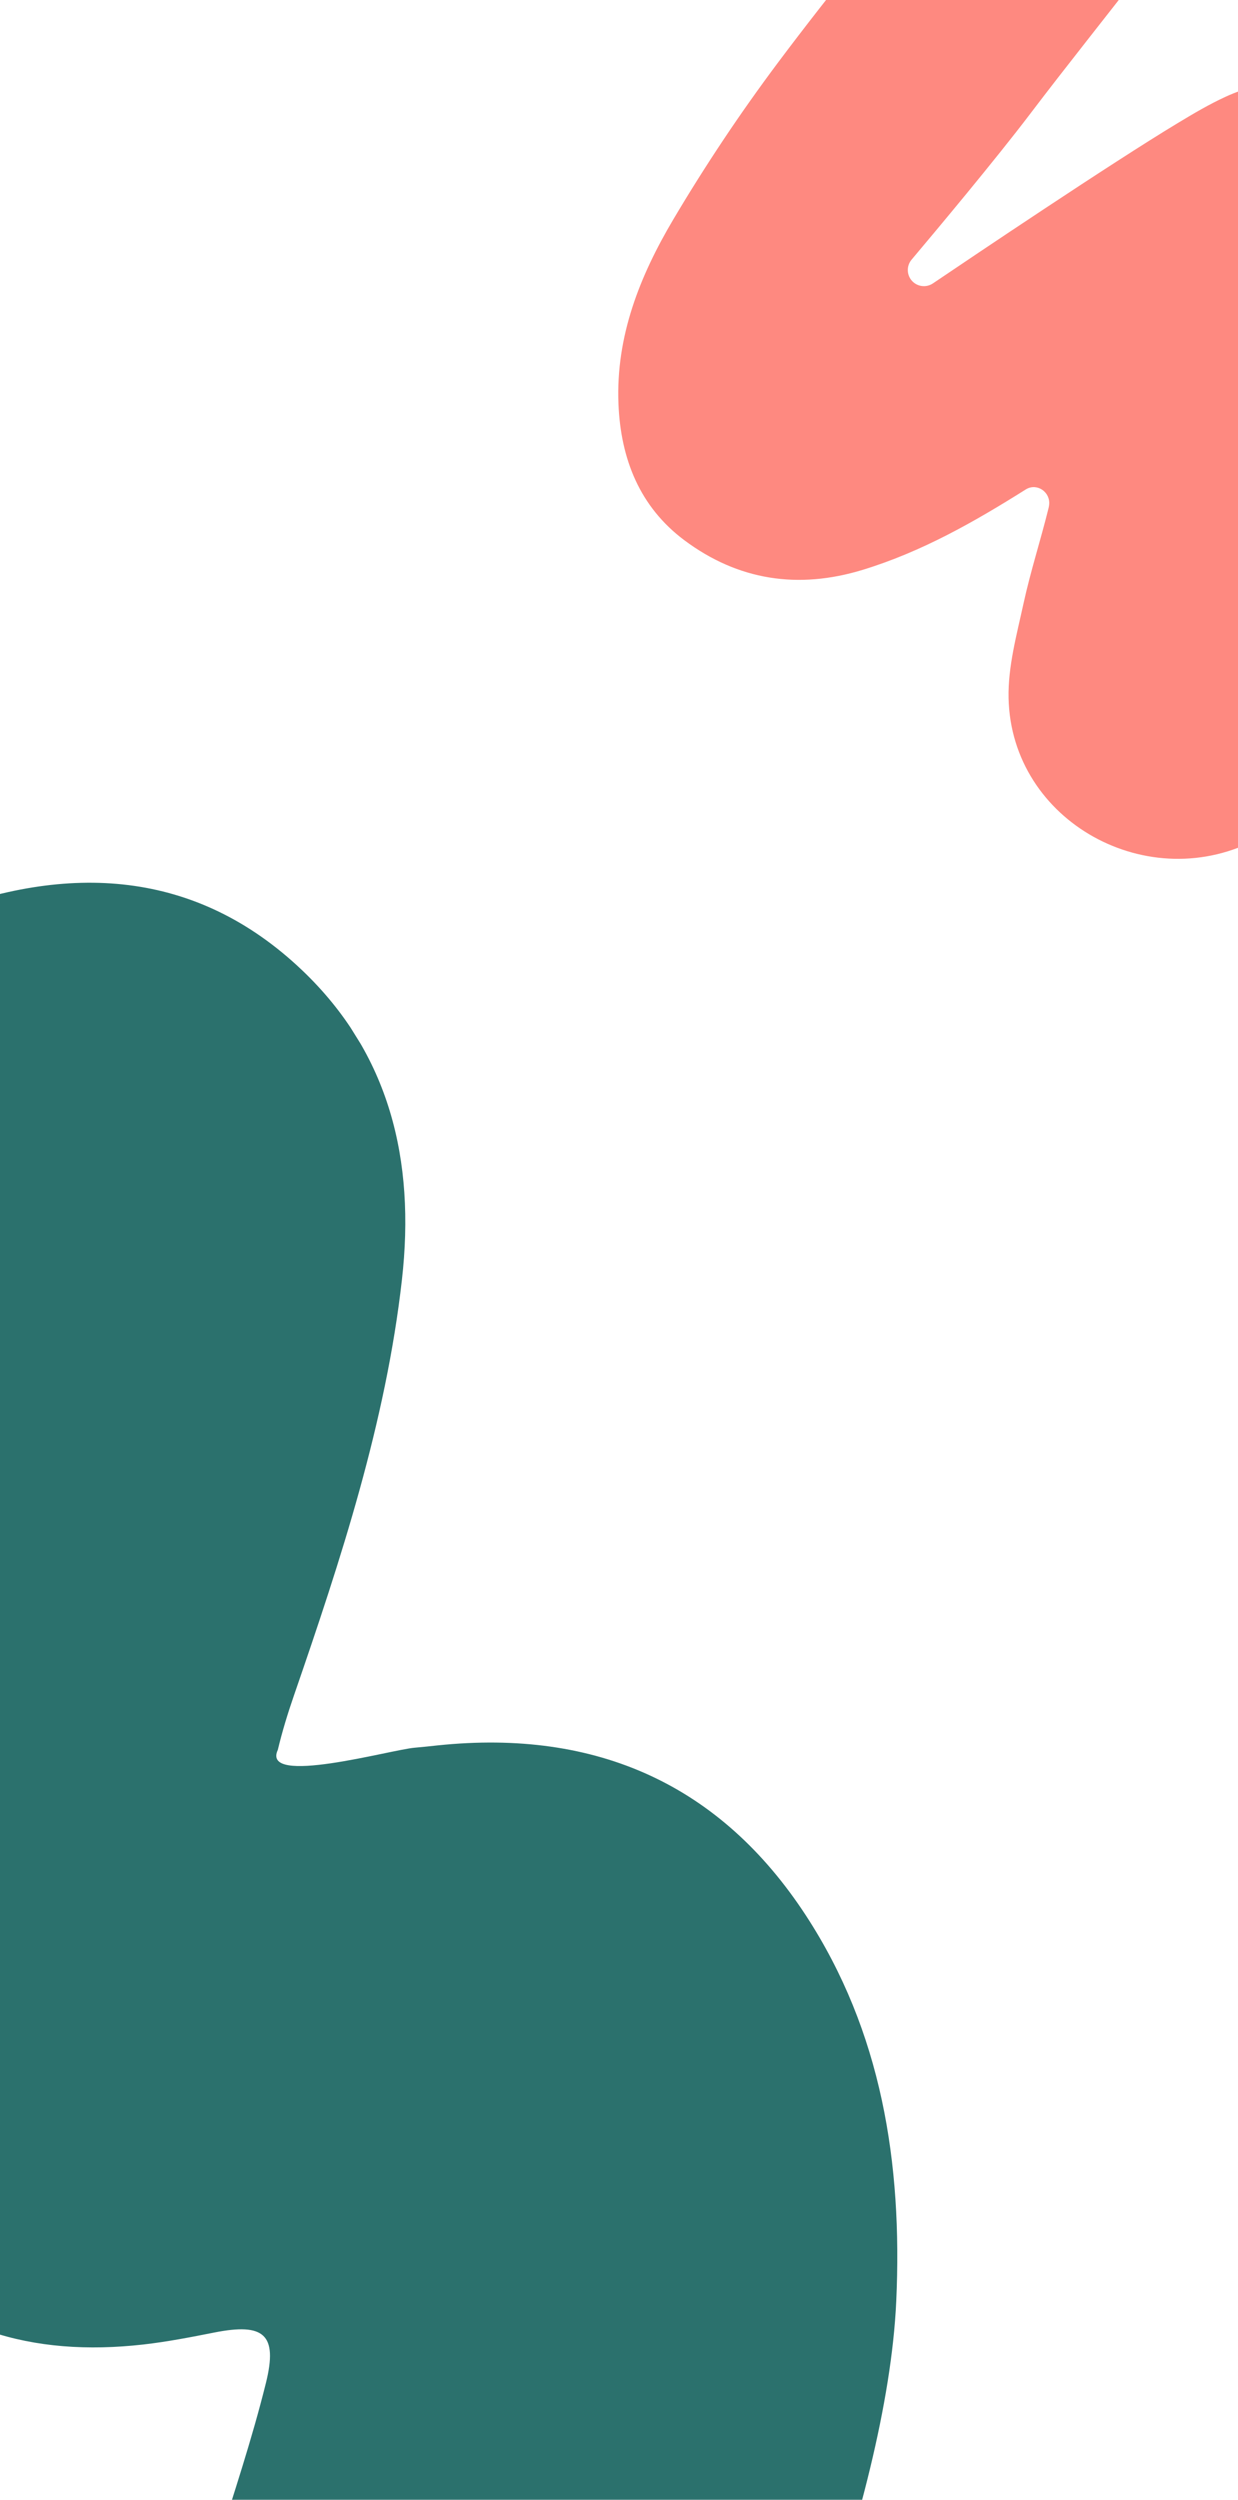
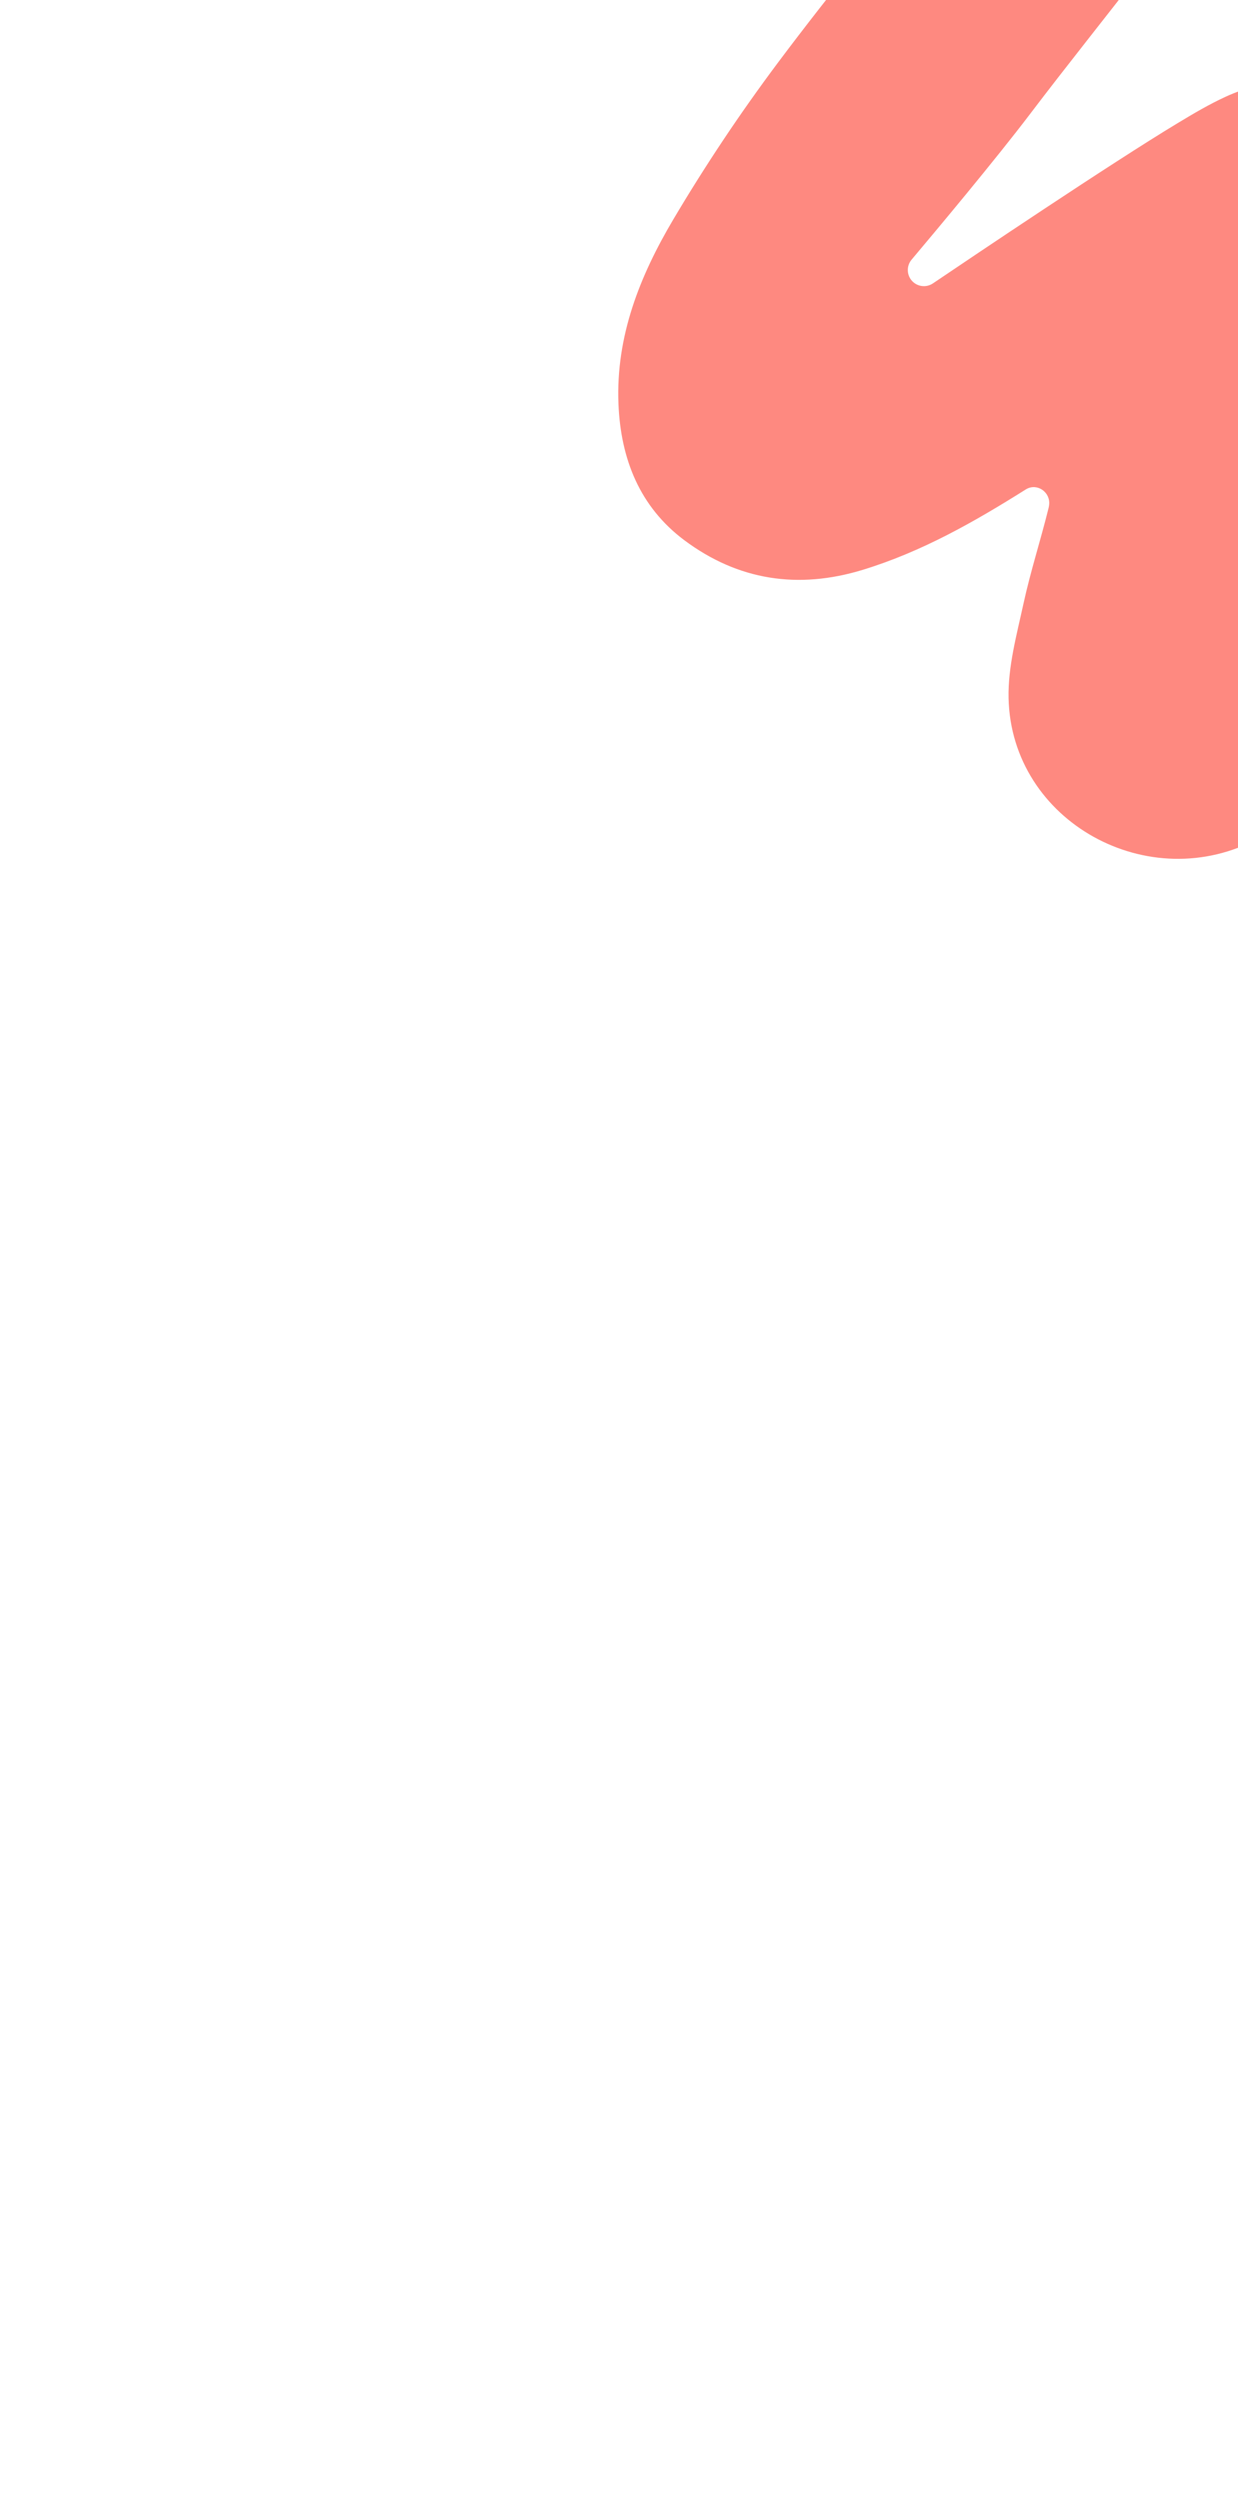
<svg xmlns="http://www.w3.org/2000/svg" xmlns:ns1="http://sodipodi.sourceforge.net/DTD/sodipodi-0.dtd" xmlns:ns2="http://www.inkscape.org/namespaces/inkscape" width="393" height="793" viewBox="0 0 393 793" fill="none" version="1.1" id="svg3" ns1:docname="Background.svg" ns2:version="1.3.2 (091e20e, 2023-11-25)">
  <ns1:namedview id="namedview3" pagecolor="#ffffff" bordercolor="#999999" borderopacity="1" ns2:showpageshadow="2" ns2:pageopacity="0" ns2:pagecheckerboard="0" ns2:deskcolor="#d1d1d1" ns2:zoom="0.408324" ns2:cx="-23.265838" ns2:cy="680.83189" ns2:window-width="1920" ns2:window-height="1027" ns2:window-x="0" ns2:window-y="25" ns2:window-maximized="1" ns2:current-layer="svg3" />
  <g clip-path="url(#clip0_8066_23479)" id="g1" transform="translate(0,-59)">
    <path d="m 445.564,288.381 c -13.777,13.923 -28.413,26.979 -45.834,36.464 -34.862,18.981 -78.743,-5.154 -79.563,-44.412 -0.207,-9.942 2.581,-20.05 4.73,-29.923 2.224,-10.219 5.473,-20.213 7.977,-30.378 0.081,-0.328 0.137,-0.662 0.175,-1 0.435,-3.964 -3.704,-6.93 -7.194,-4.999 -0.084,0.046 -0.166,0.095 -0.246,0.145 -16.353,10.289 -33.017,19.762 -51.667,25.472 -20.605,6.31 -39.657,3.343 -56.672,-9.353 -14.184,-10.583 -20.247,-25.798 -20.943,-43.314 -0.853,-21.458 6.82,-40.611 17.4,-58.451 10.141,-17.102 21.241,-33.746 33.158,-49.663 17.33,-23.146 36.502,-46.378 54.544,-68.988 2.585,-3.24 5.747,-6.014 8.557,-9.082 2.964,-3.236 6.25,-3.471 9.829,-1.263 1.264,0.78 2.461,1.694 3.591,2.662 11.863,10.154 26.744,22.918 38.568,33.116 5.356,4.619 5.714,7.414 1.332,13.093 -11.781,15.267 -24.594,31.219 -36.253,46.577 -11.074,14.588 -30.072,37.273 -37.662,46.274 -1.811,2.148 -1.558,5.348 0.564,7.179 1.749,1.507 4.29,1.656 6.207,0.361 12.295,-8.308 56.418,-38.011 77.651,-50.814 4.974,-2.999 10.003,-5.987 15.271,-8.401 12.718,-5.829 25.466,-6.306 37.543,1.581 11.397,7.444 15.212,18.497 13.076,31.544 -2.788,17.028 -9.461,32.838 -16.68,48.366 -9.097,19.568 -18.582,38.956 -27.839,58.449 -0.246,0.518 -0.484,1.313 -0.707,2.251 -1.155,4.85 4.233,8.715 8.393,5.965 0.214,-0.141 0.384,-0.279 0.502,-0.412 24.407,-27.535 49.707,-56.238 74.128,-83.761 7.546,-8.505 9.83,-8.802 18.559,-1.754 10.841,8.754 21.558,17.674 32.056,26.834 7.78,6.789 7.877,10.53 1.143,18.498 -7.845,9.284 -63.572,70.803 -83.694,91.137 z" fill="#fe8980" id="path1" />
  </g>
  <g clip-path="url(#clip1_8066_23479)" id="g2" transform="translate(0,-59)">
    <path d="m -140.972,415.822 c -21.619,13.524 -43.365,26.854 -64.814,40.644 -13.282,8.538 -16.646,21.168 -8.621,34.165 21.351,34.589 42.974,69.013 64.965,103.196 10.017,15.571 21.348,17.267 37.74,7.096 11.24,-6.975 22.241,-14.372 33.771,-20.819 4.942,-2.764 12.597,-6.507 16.132,-4.682 6.981,3.605 2.083,11.021 -0.003,16.817 -11.405,31.694 -17.169,63.92 -13.746,97.099 3.152,30.542 13.695,58.199 32.979,81.679 22.233,27.07 52.819,35.721 88.065,31.728 7.545,-0.854 15.058,-2.32 22.536,-3.8 15.73,-3.115 20.219,0.54 16.39,15.982 -4.413,17.794 -10.274,35.301 -15.772,52.862 -4.146,13.234 -9.95,26.166 -12.608,39.603 -1.504,7.603 -0.459,17.351 3.394,23.741 23.734,39.355 62.597,101.017 87.405,139.717 8.391,13.08 26.61,11.47 35.133,-3.29 11.399,-19.75 22.551,-39.72 32.242,-60.26 27.814,-58.965 67.379,-153.734 70.3,-218.341 1.978,-43.73 -4.637,-85.554 -28.727,-122.383 -26.905,-41.137 -66.08,-59.19 -116.869,-53.885 -2.415,0.252 -4.829,0.529 -7.247,0.731 -7.647,0.633 -48.919,12.329 -43.474,0.672 1.391,-5.839 3.172,-11.625 5.143,-17.327 14.916,-43.18 29.118,-86.485 34.251,-131.79 4.299,-37.949 -3.946,-71.828 -31.73,-98.227 -33.621,-31.944 -74.229,-34.196 -117.19,-17.355 -42.679,16.729 -82.148,39.968 -119.645,66.427 z" fill="#2b716d" id="path2" />
  </g>
  <defs id="defs3">
    <clipPath id="clip0_8066_23479">
      <rect width="243.134" height="295.451" fill="#ffffff" transform="rotate(130.774,226.441,216.829)" id="rect2" x="0" y="0" />
    </clipPath>
    <clipPath id="clip1_8066_23479">
-       <rect width="728.428" height="335.76" fill="#ffffff" transform="matrix(0.528,0.849,0.849,-0.528,-231,470.258)" id="rect3" x="0" y="0" />
-     </clipPath>
+       </clipPath>
  </defs>
</svg>